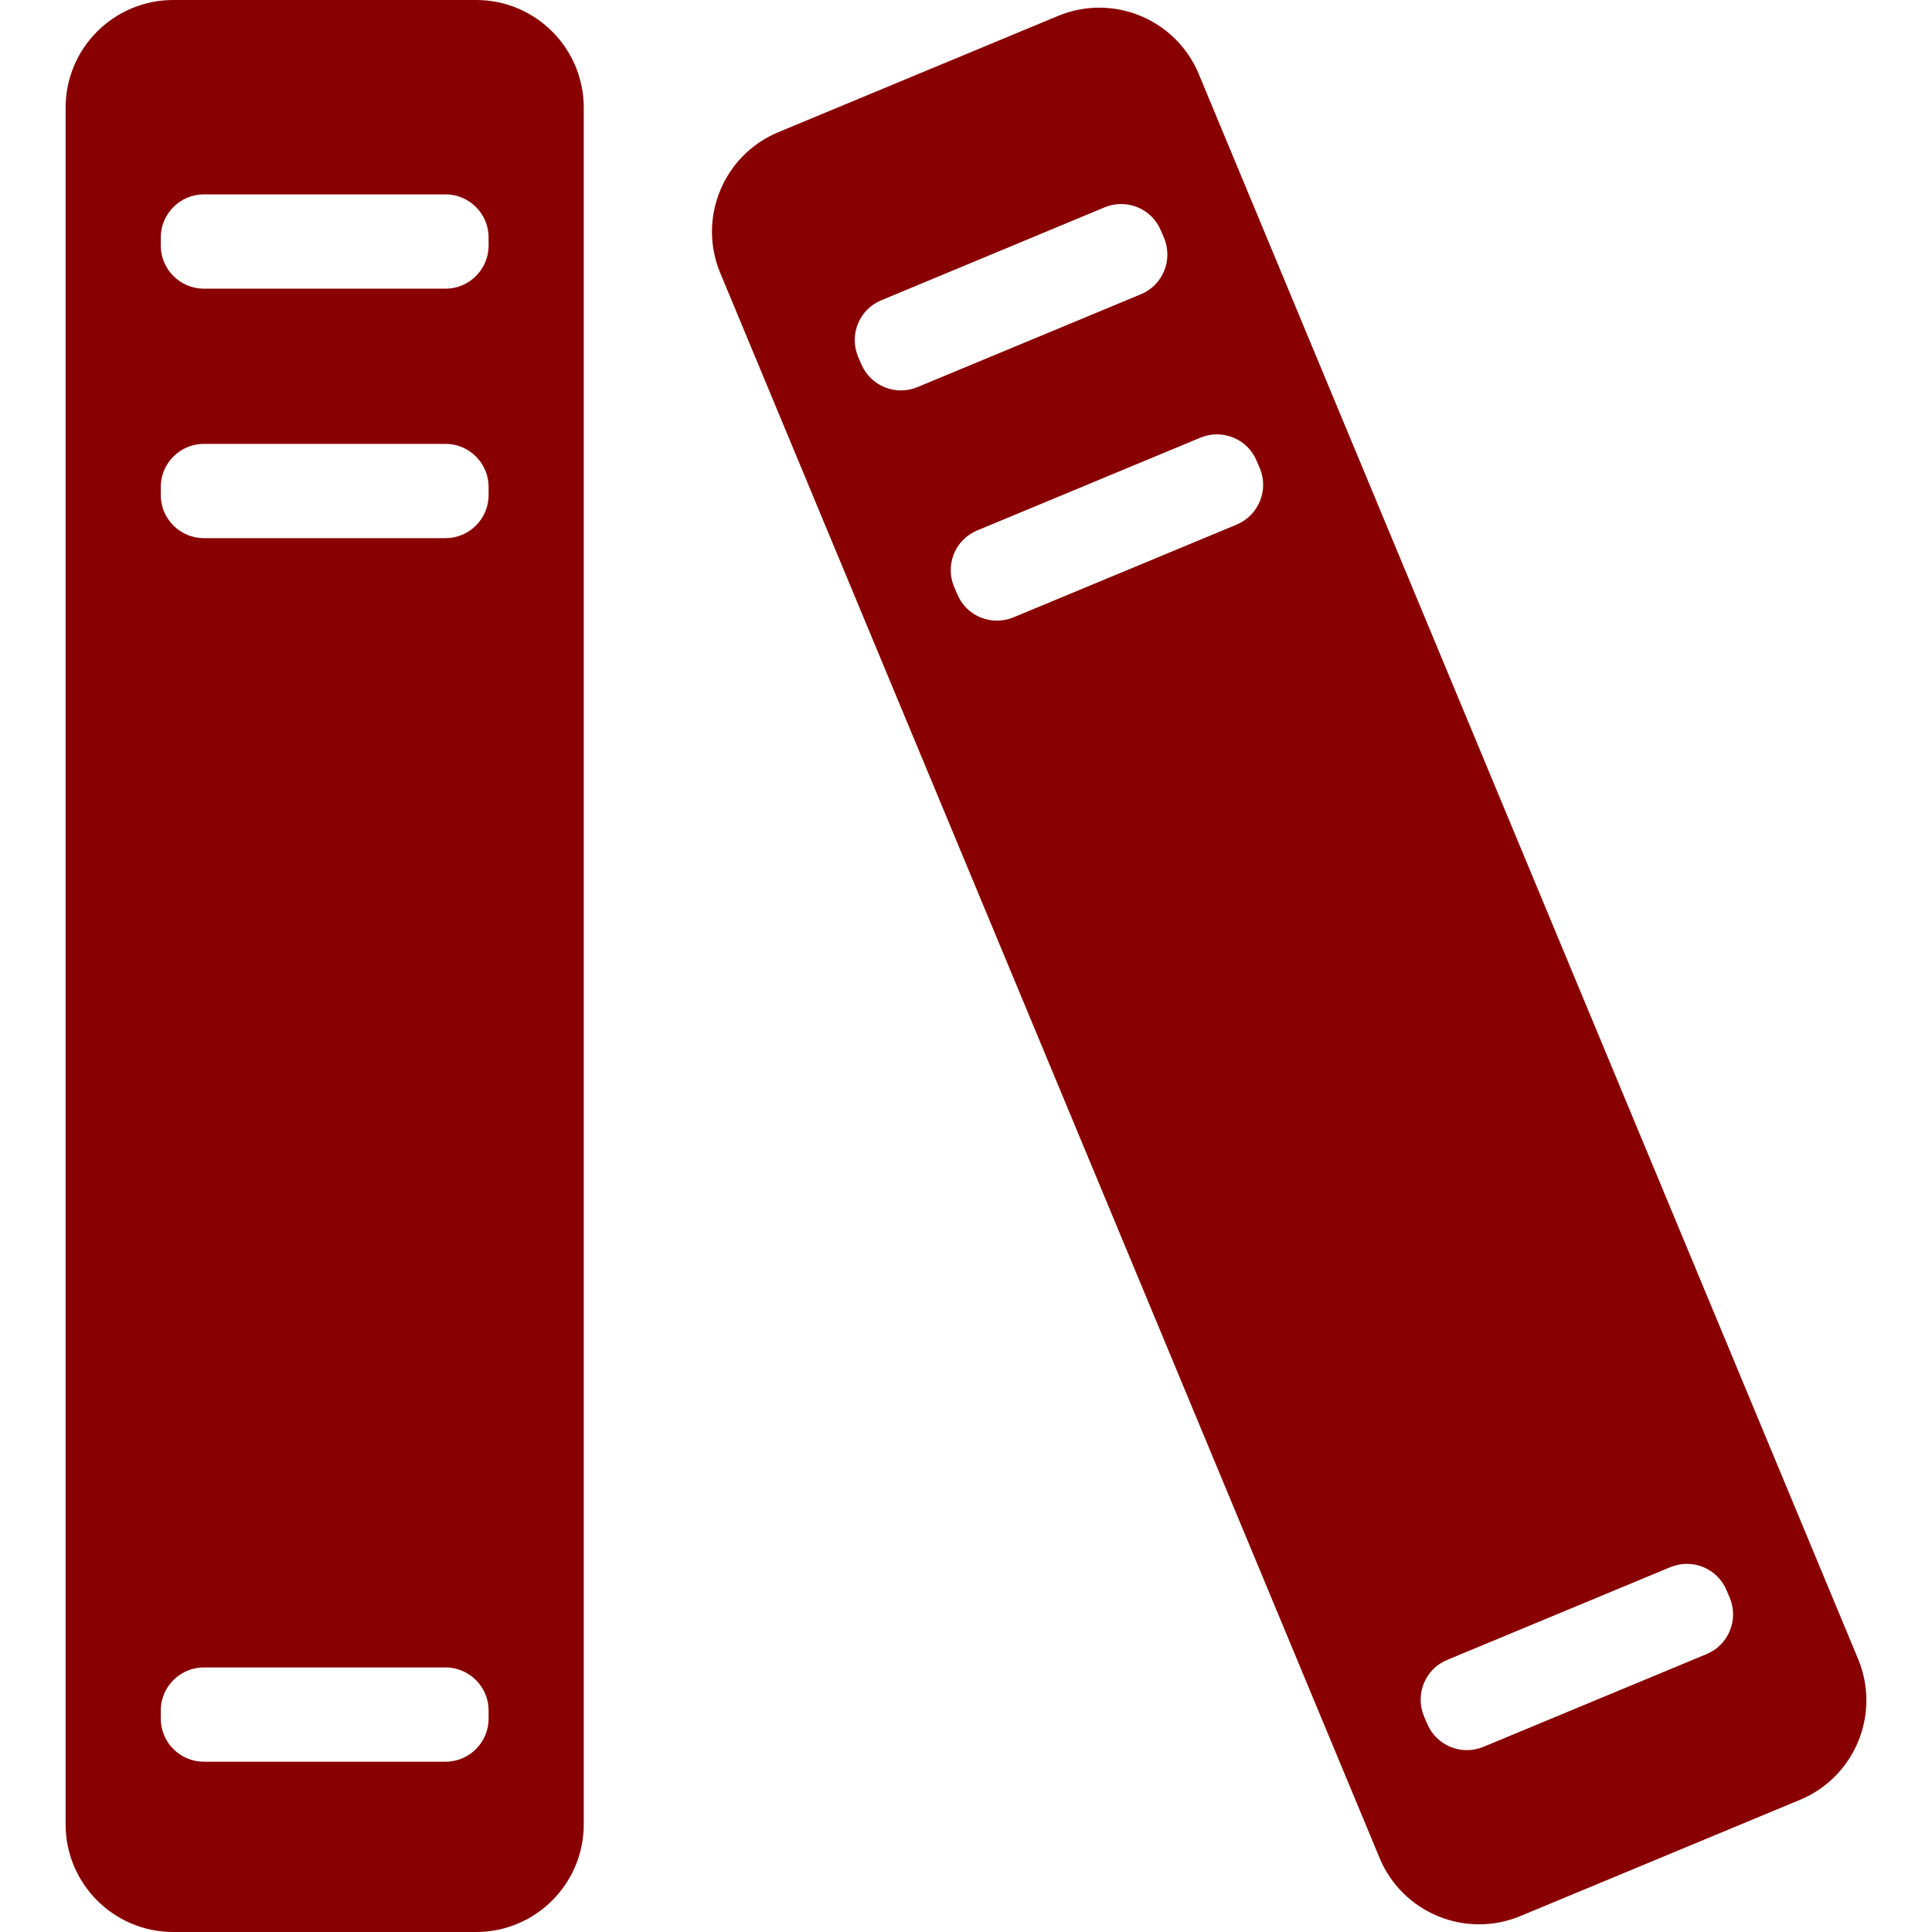
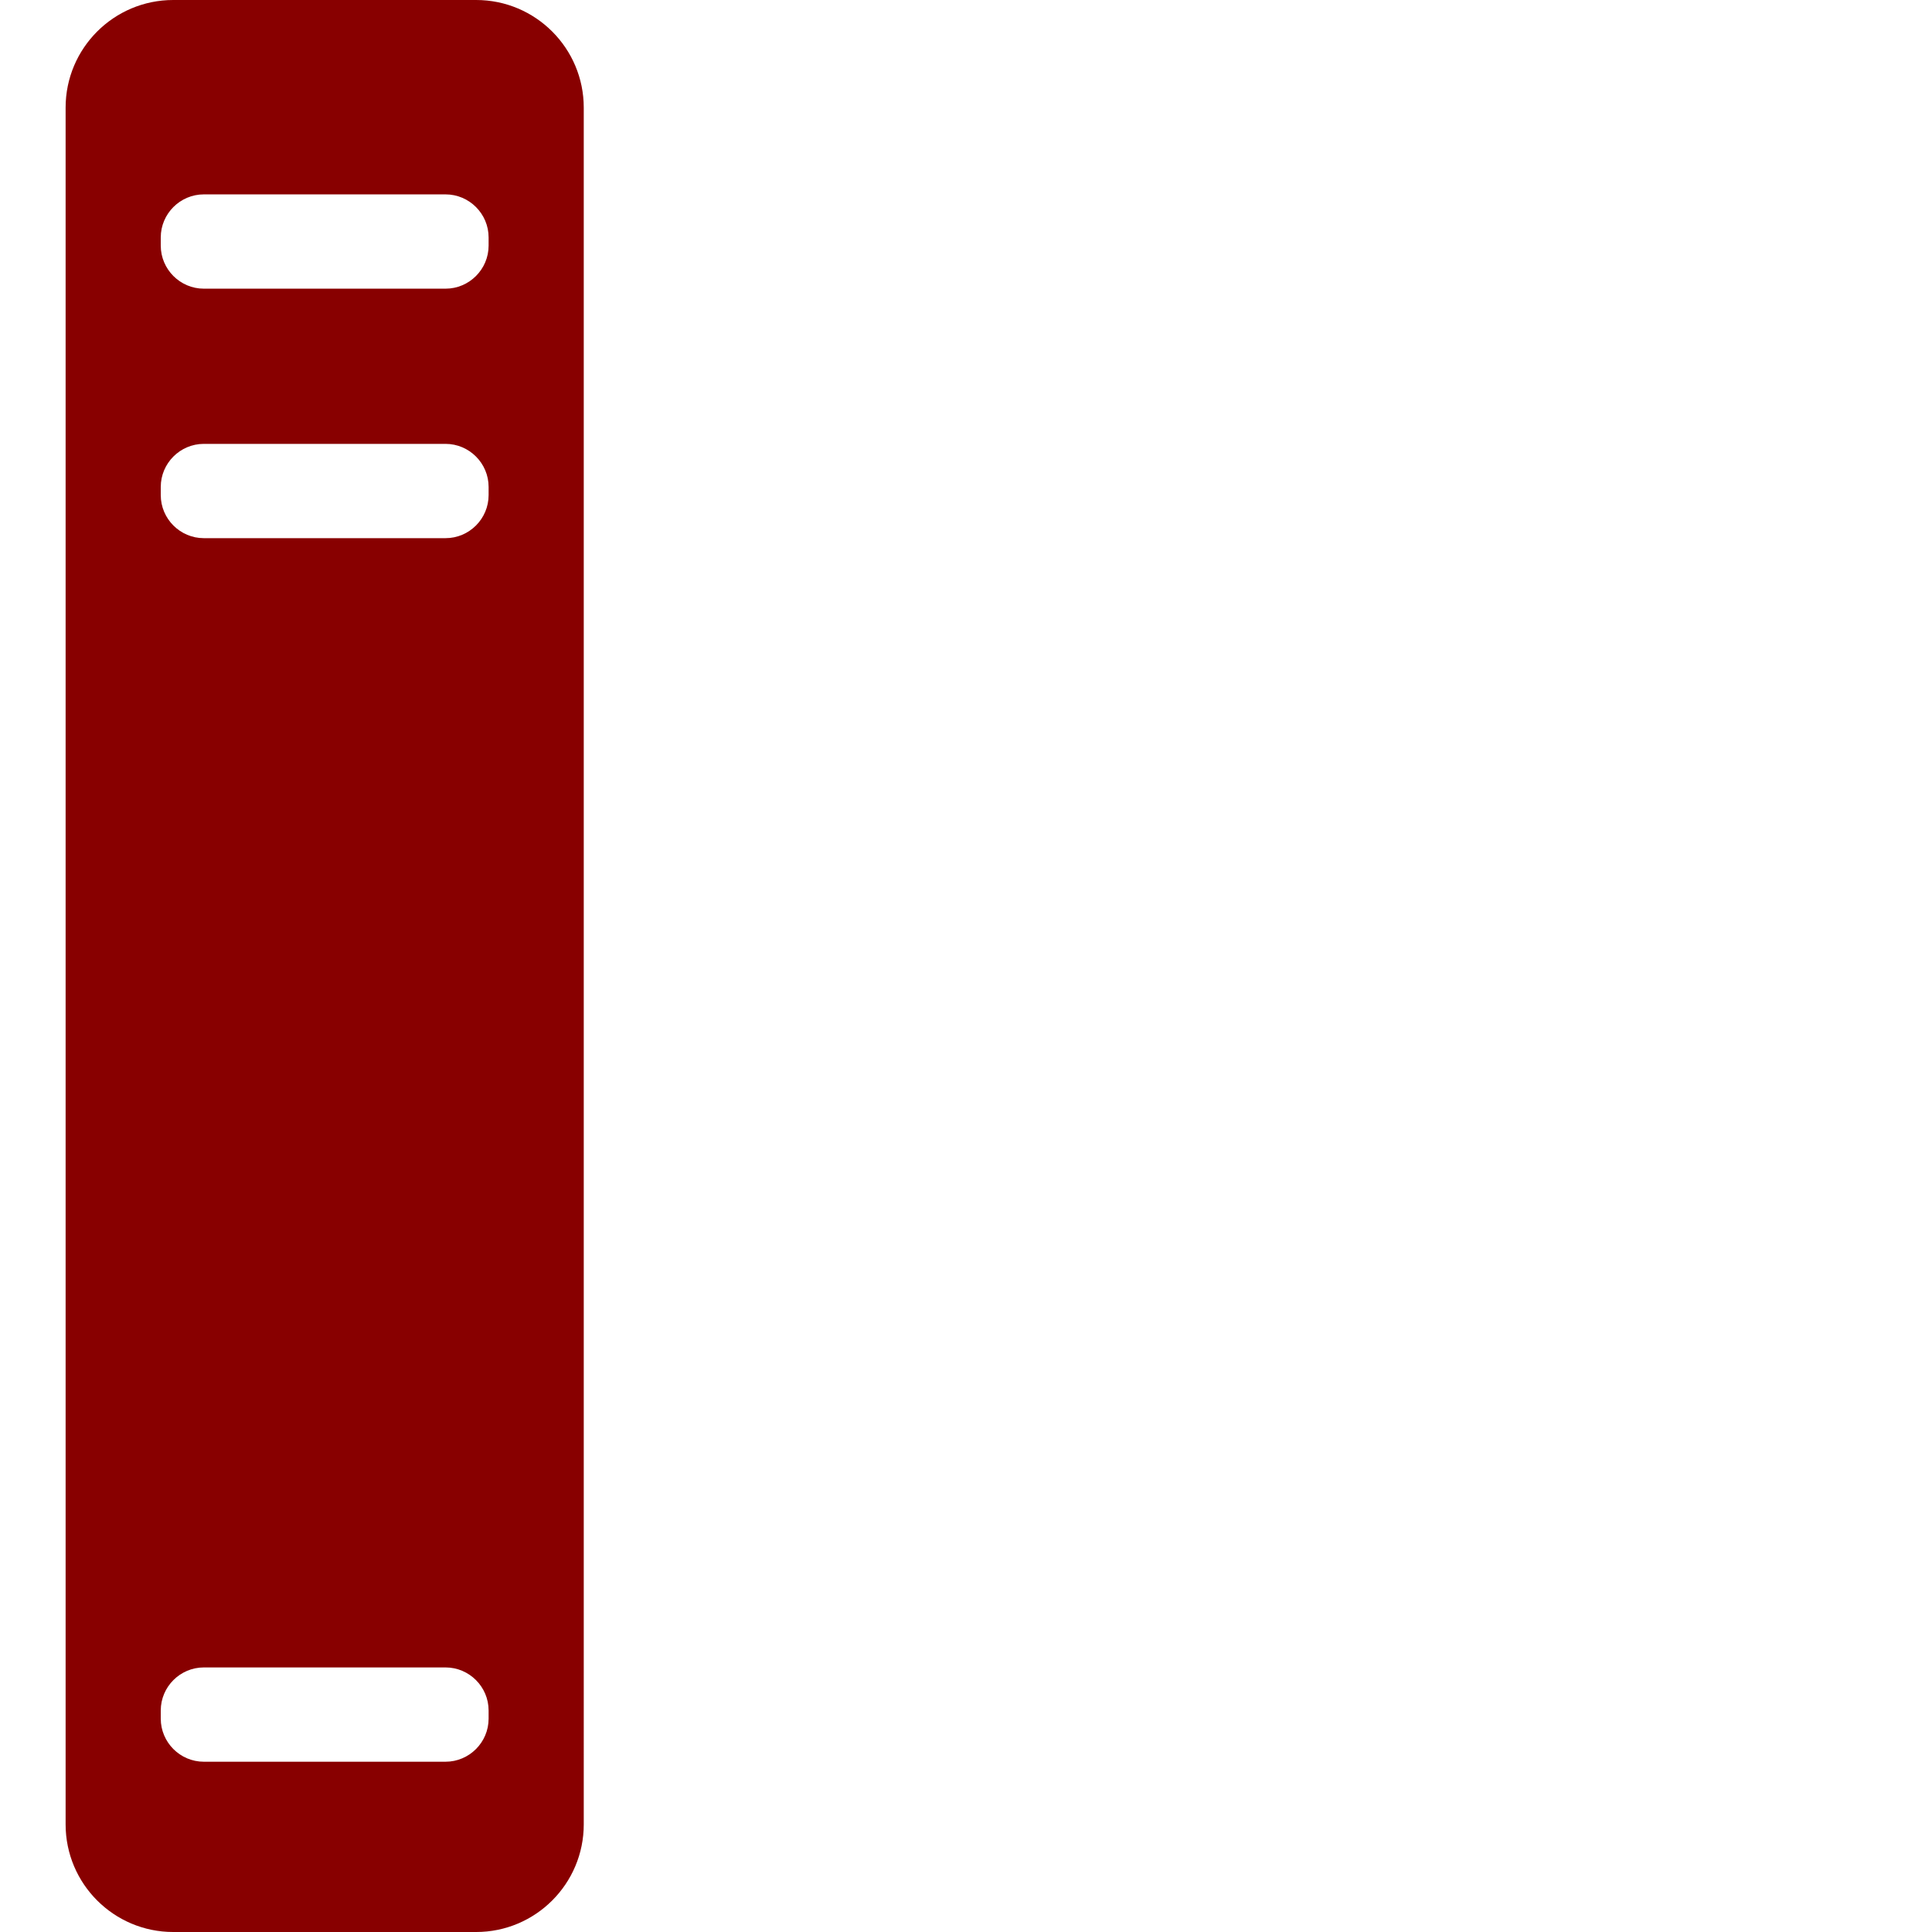
<svg xmlns="http://www.w3.org/2000/svg" viewBox="0 0 897.5 897.5" style="fill:#800;">
  <path d="M30.48,50v797.5c0,27.6,22.4,50,50,50h140.7c27.6,0,50-22.4,50-50V50c0-27.6-22.4-50-50-50H80.48    C52.88,0,30.48,22.4,30.48,50z M226.98,798.399c0,11-9,20-20,20H94.68c-11,0-20-9-20-20v-3.8c0-11,9-20,20-20h112.3    c11,0,20,9,20,20V798.399z M226.98,230c0,11-9,20-20,20H94.68c-11,0-20-9-20-20v-3.8c0-11,9-20,20-20h112.3c11,0,20,9,20,20V230z     M94.68,90.3h112.3c11,0,20,9,20,20v3.8c0,11-9,20-20,20H94.68c-11,0-20-9-20-20v-3.8C74.68,99.3,83.68,90.3,94.68,90.3z" />
-   <path d="M556.88,34.4c-10.601-25.5-39.9-37.6-65.4-27l-129.9,54c-25.5,10.6-37.6,39.9-27,65.4L640.88,863.1    c10.6,25.5,39.899,37.601,65.399,27l129.9-54c25.5-10.6,37.6-39.899,27-65.399L556.88,34.4z M400.08,169.1l-1.5-3.5    c-4.199-10.2,0.601-21.9,10.801-26.1l103.8-43.2c10.2-4.2,21.899,0.6,26.1,10.8l1.5,3.5c4.2,10.2-0.6,21.9-10.8,26.1l-103.7,43.1    C416.08,184.1,404.38,179.3,400.08,169.1z M574.48,243.7l-103.7,43.1c-10.2,4.2-21.899-0.6-26.1-10.8l-1.5-3.5    c-4.2-10.2,0.6-21.9,10.8-26.1l103.7-43.1c10.2-4.2,21.899,0.6,26.1,10.8l1.5,3.5C589.48,227.7,584.68,239.4,574.48,243.7z     M792.78,768.399L689.08,811.5c-10.199,4.2-21.899-0.601-26.1-10.8l-1.5-3.5c-4.2-10.2,0.6-21.9,10.8-26.101l103.7-43.1    c10.2-4.2,21.9,0.6,26.1,10.8l1.5,3.5C807.78,752.5,802.98,764.2,792.78,768.399z" />
</svg>